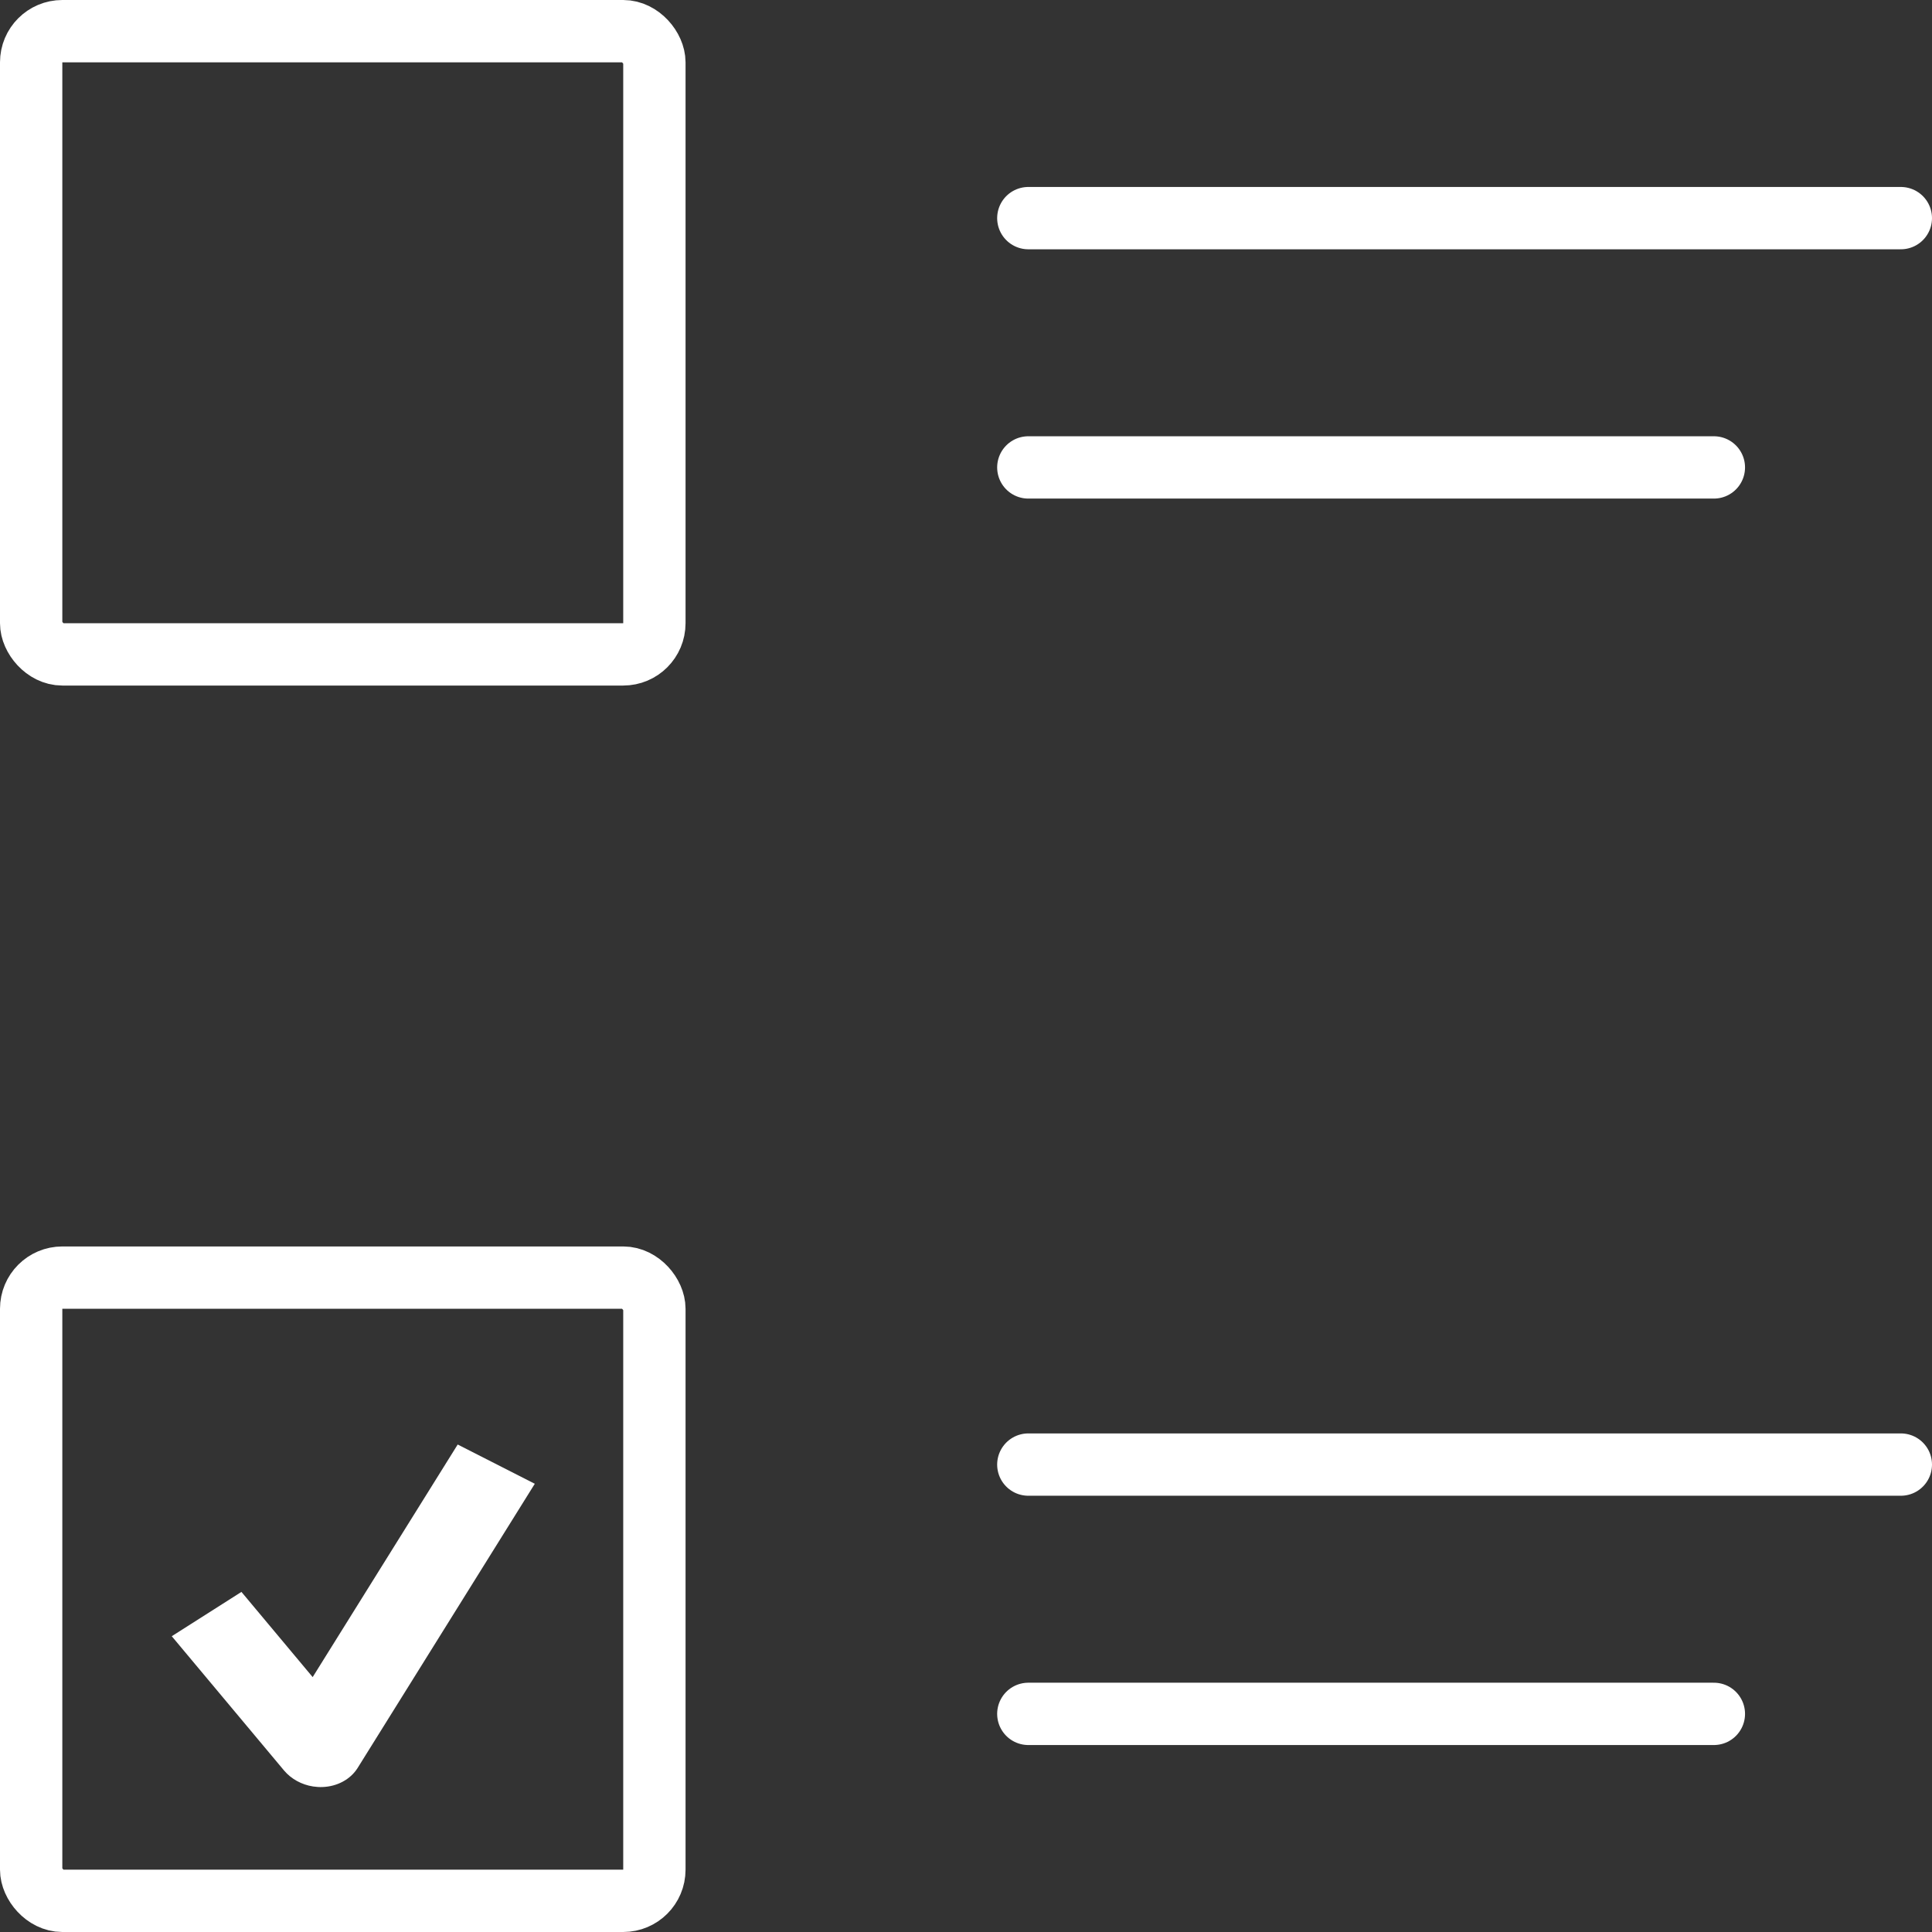
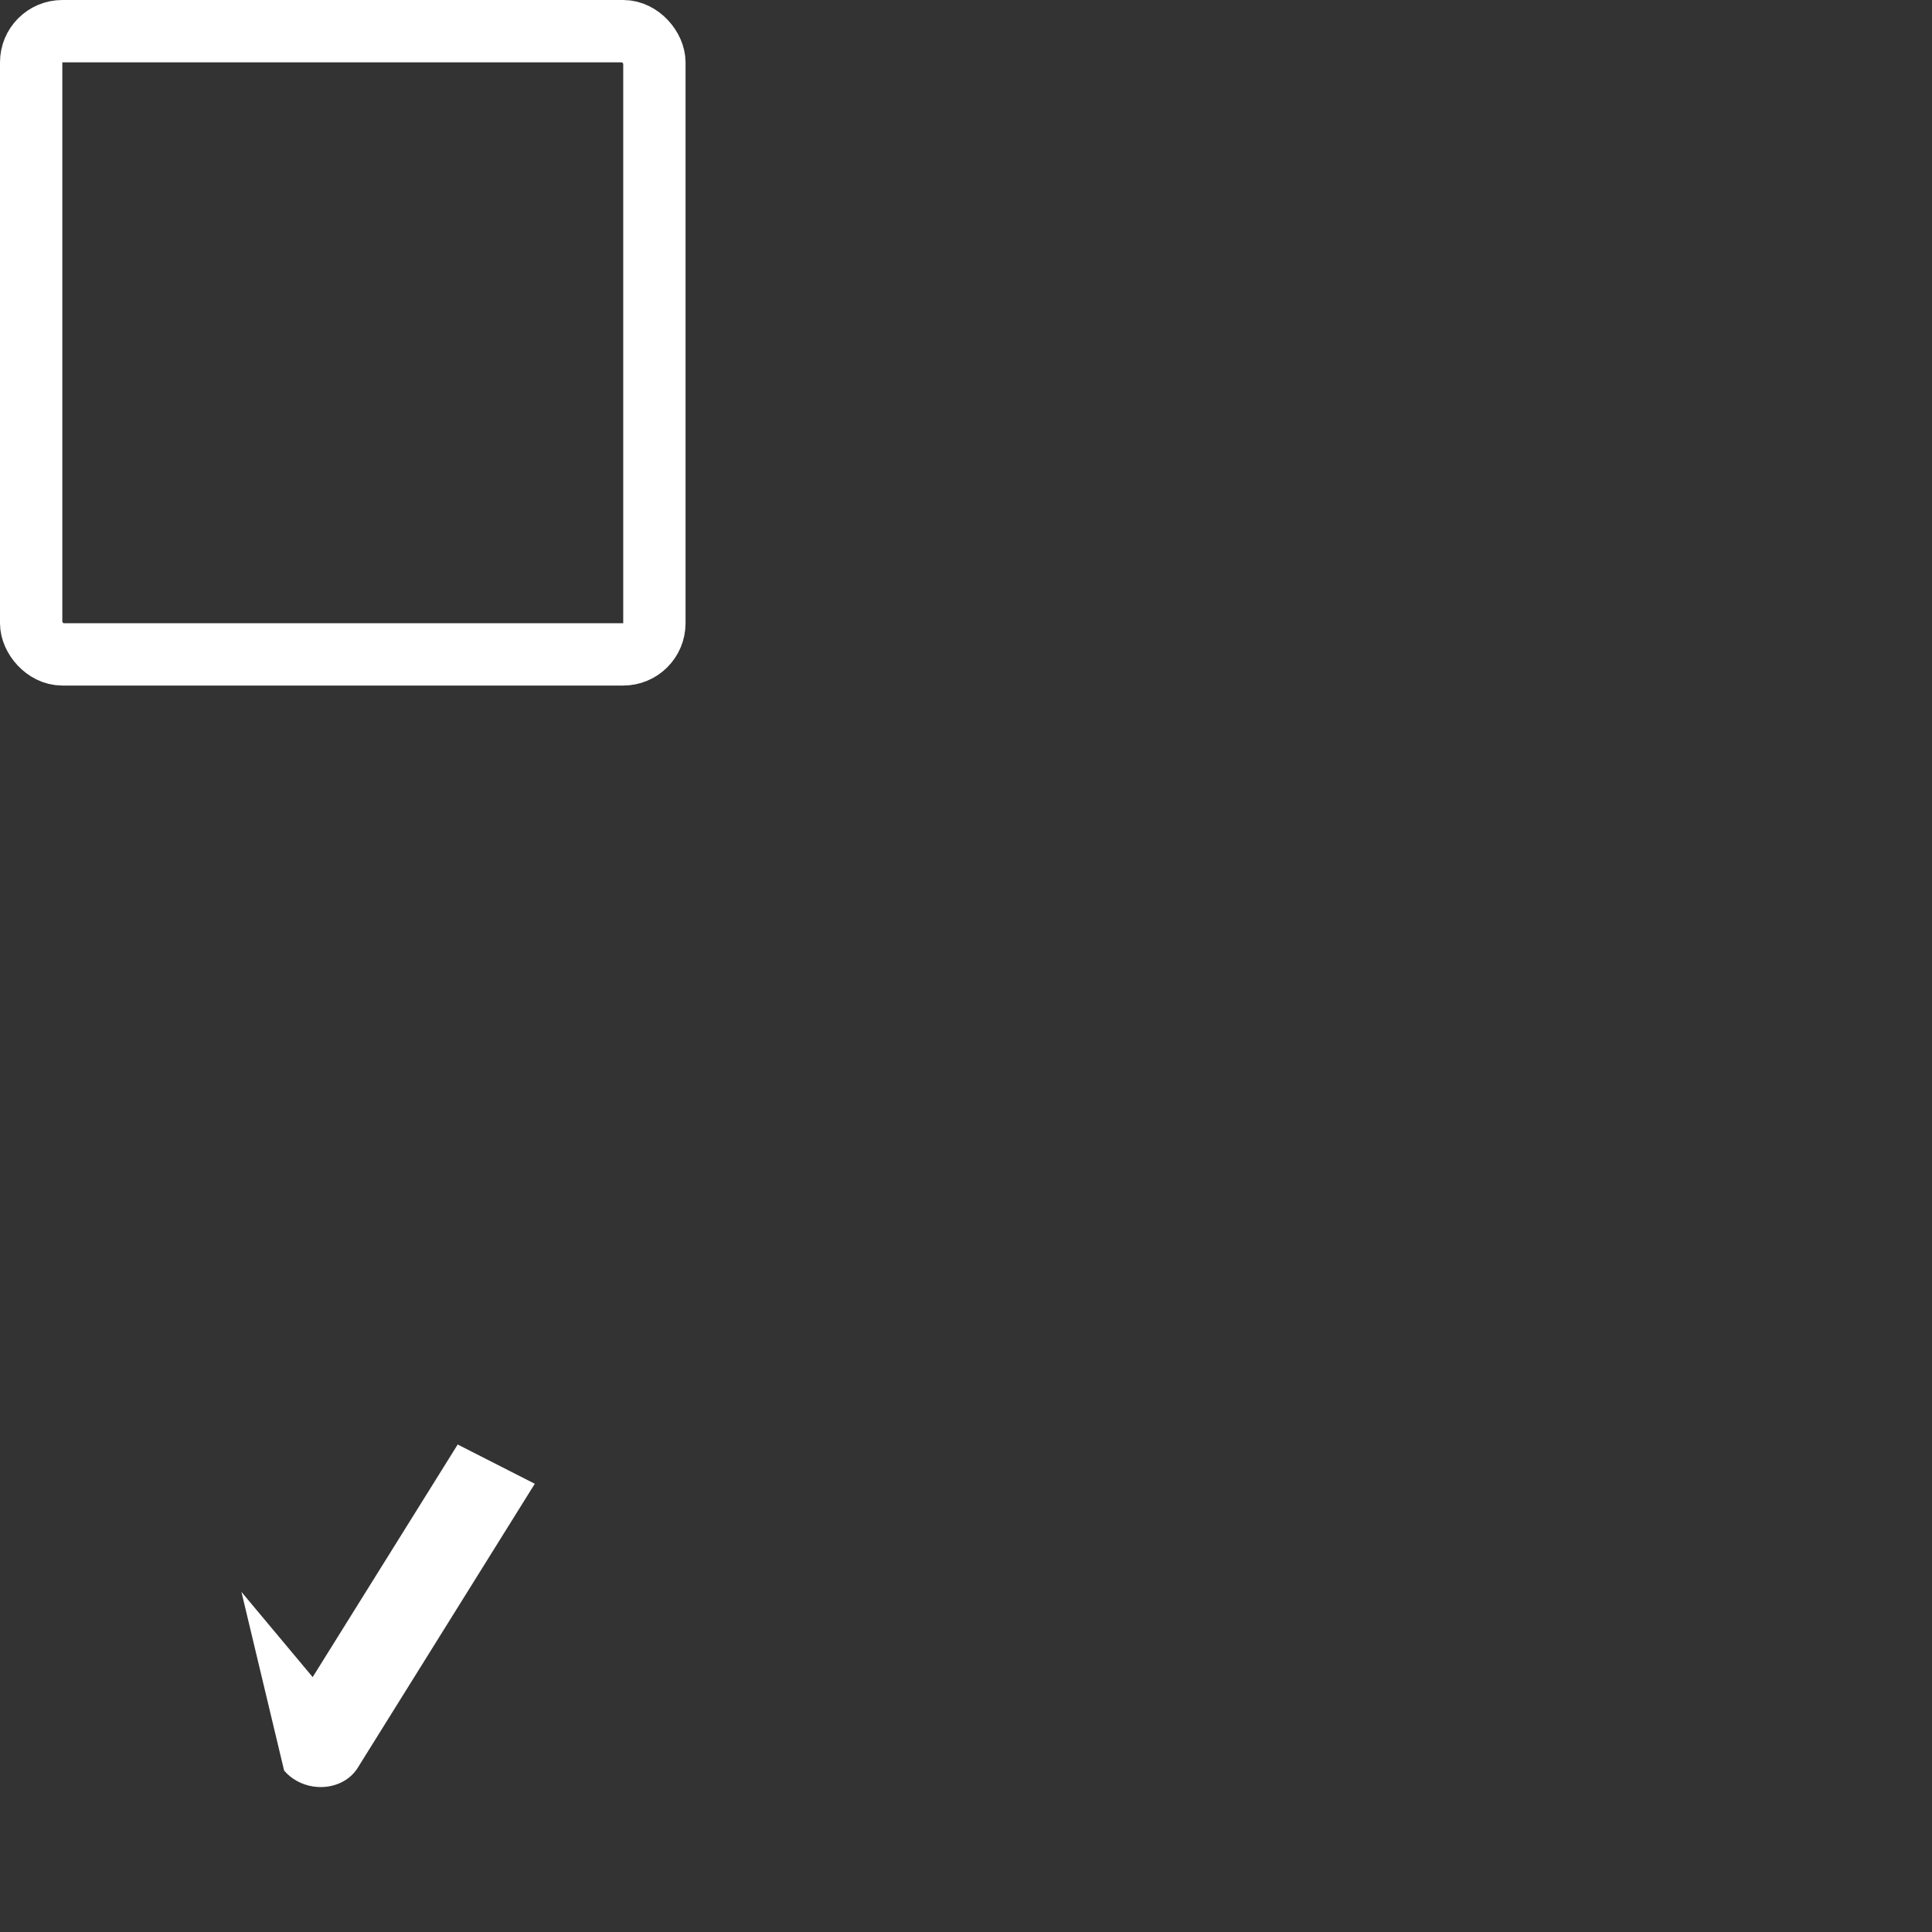
<svg xmlns="http://www.w3.org/2000/svg" width="31" height="31" viewBox="0 0 31 31" fill="none">
  <rect x="0" y="0" width="31" height="31" fill="#333333" stroke="none" />
  <rect x="0.5" y="0.5" width="10" height="10" rx="0.5" stroke="white" />
-   <rect x="0.5" y="20.5" width="10" height="10" rx="0.5" stroke="white" />
-   <path d="M5.017 26.91L3.874 25.543L2.756 26.254L4.559 28.41C4.673 28.545 4.841 28.637 5.024 28.665C5.072 28.672 5.123 28.676 5.173 28.674C5.411 28.666 5.623 28.551 5.737 28.37L8.581 23.808L7.344 23.178L5.017 26.91Z" fill="white" />
-   <line x1="16.5" y1="3.5" x2="30.5" y2="3.5" stroke="white" stroke-linecap="round" />
-   <line x1="16.5" y1="7.5" x2="27.5" y2="7.5" stroke="white" stroke-linecap="round" />
-   <line x1="16.5" y1="23.5" x2="30.5" y2="23.5" stroke="white" stroke-linecap="round" />
-   <line x1="16.5" y1="27.5" x2="27.5" y2="27.5" stroke="white" stroke-linecap="round" />
+   <path d="M5.017 26.91L3.874 25.543L4.559 28.41C4.673 28.545 4.841 28.637 5.024 28.665C5.072 28.672 5.123 28.676 5.173 28.674C5.411 28.666 5.623 28.551 5.737 28.37L8.581 23.808L7.344 23.178L5.017 26.91Z" fill="white" />
</svg>